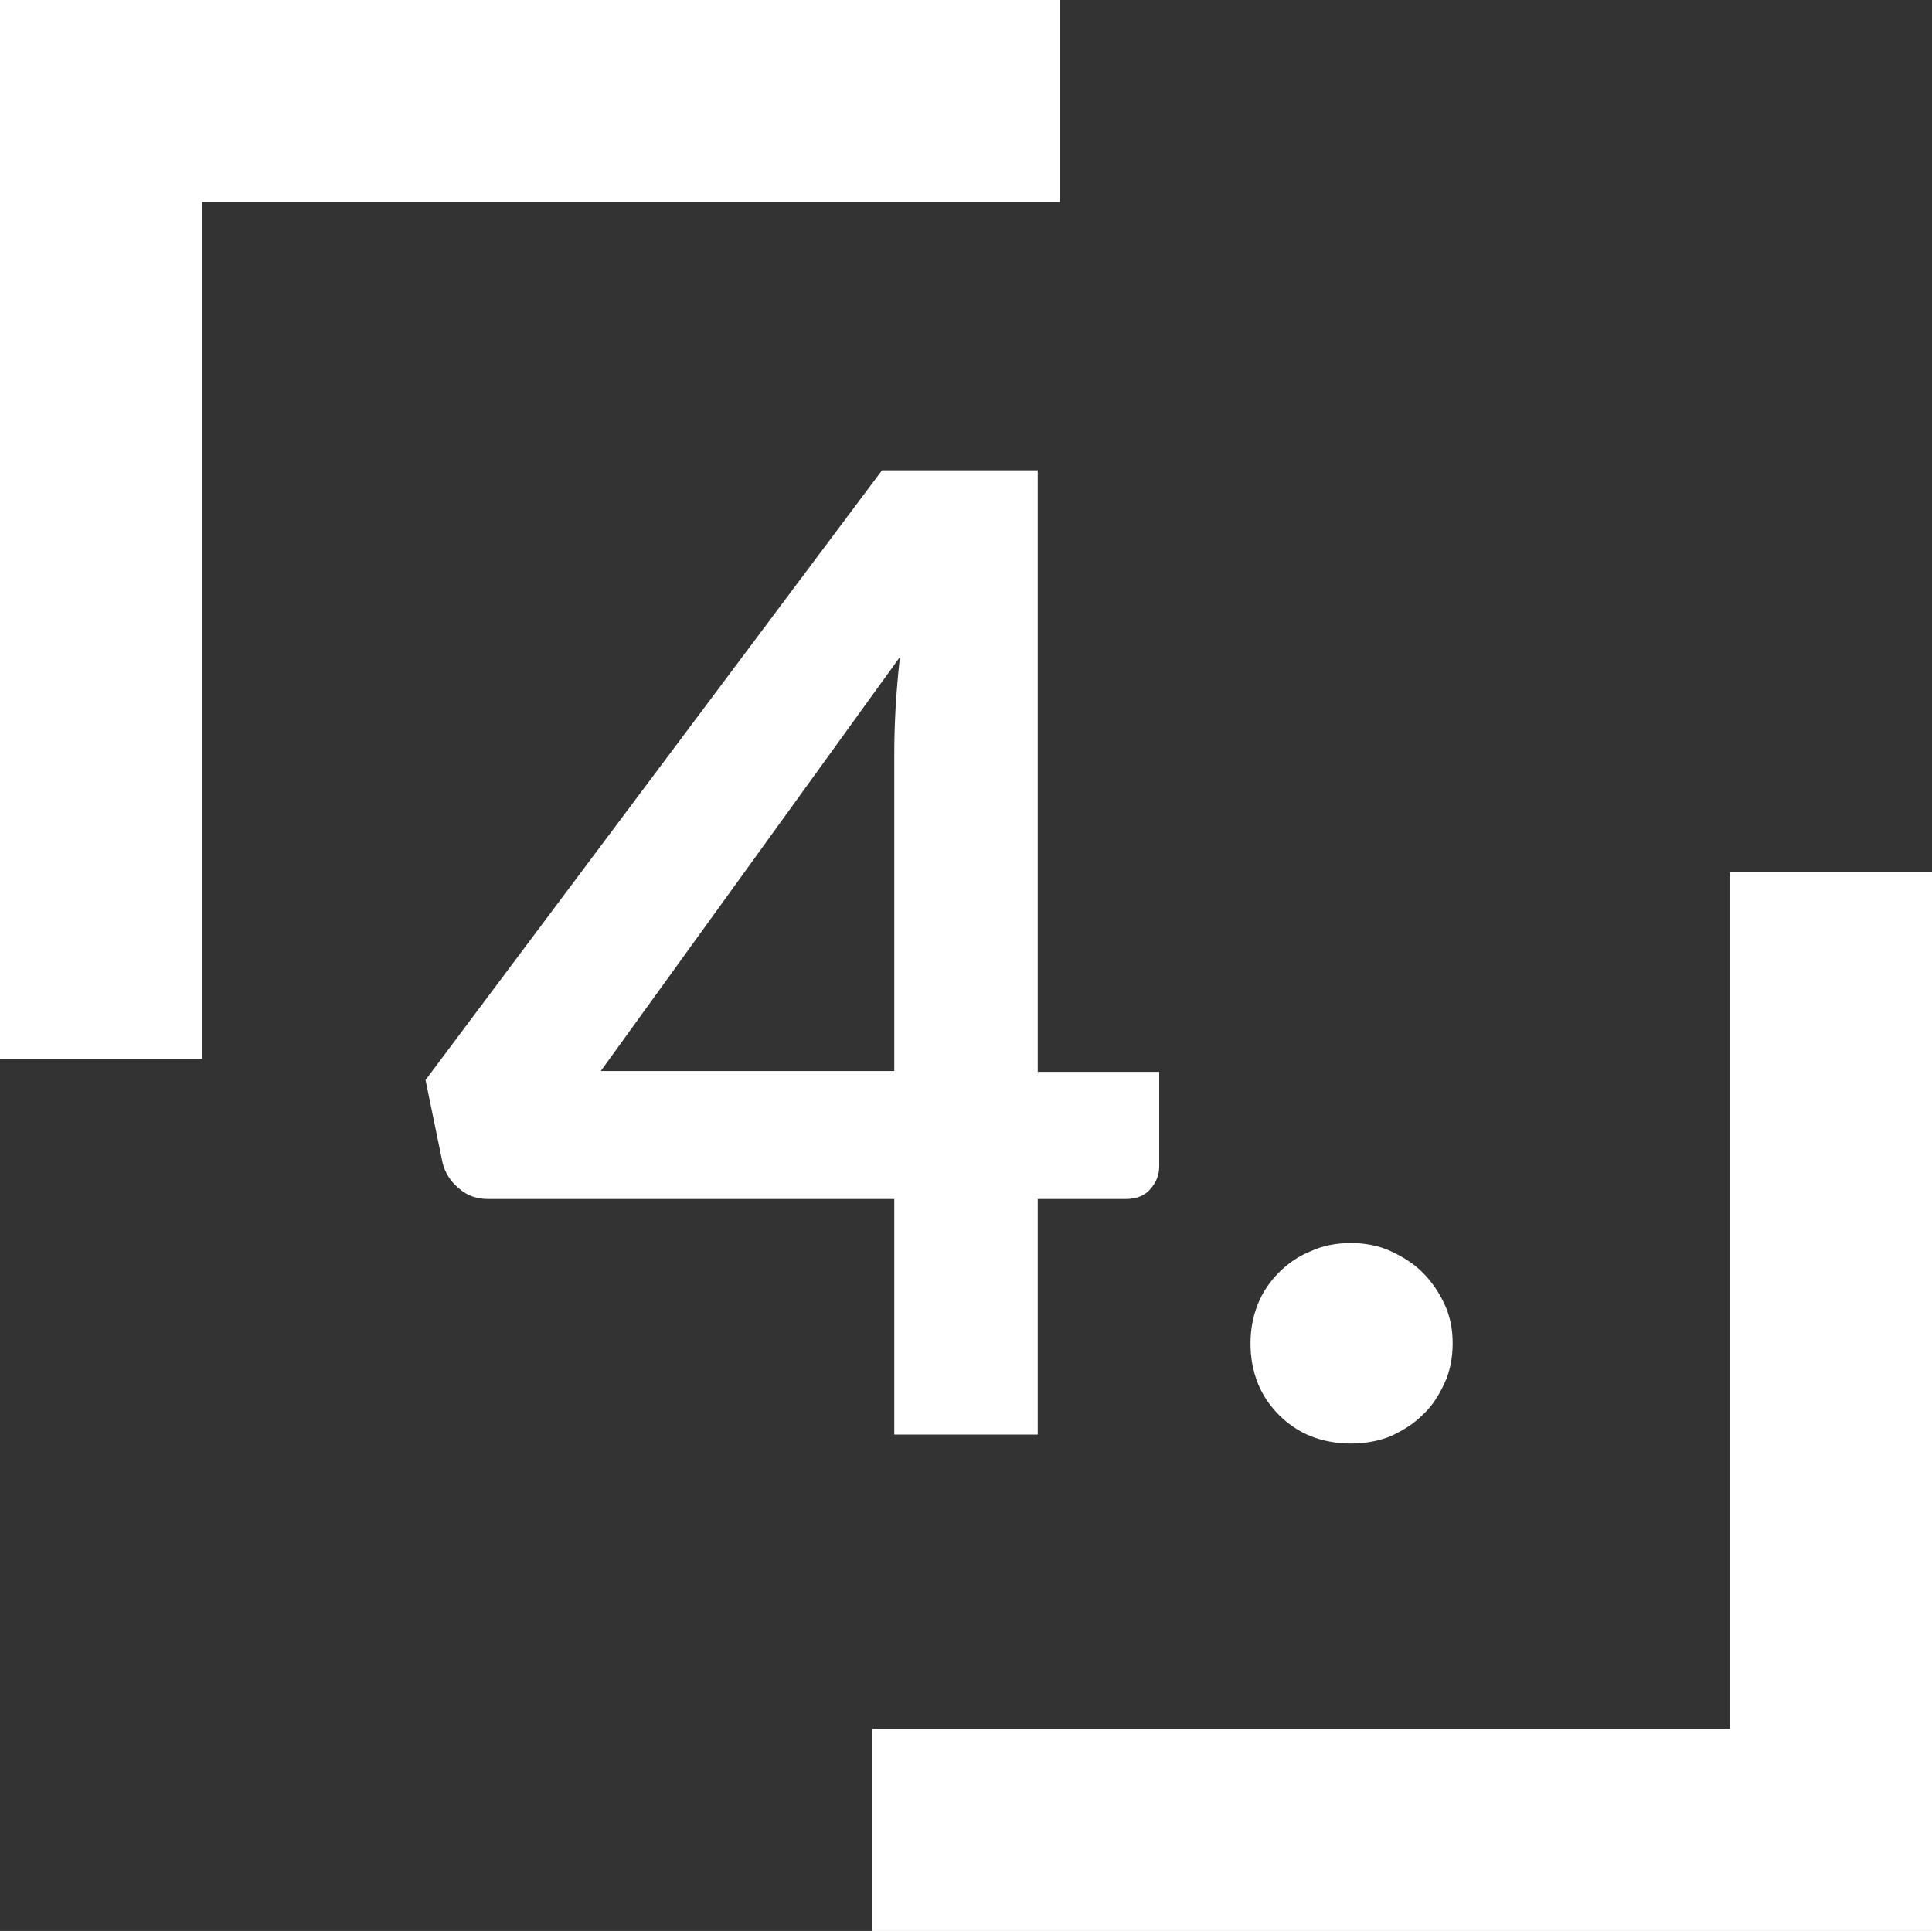
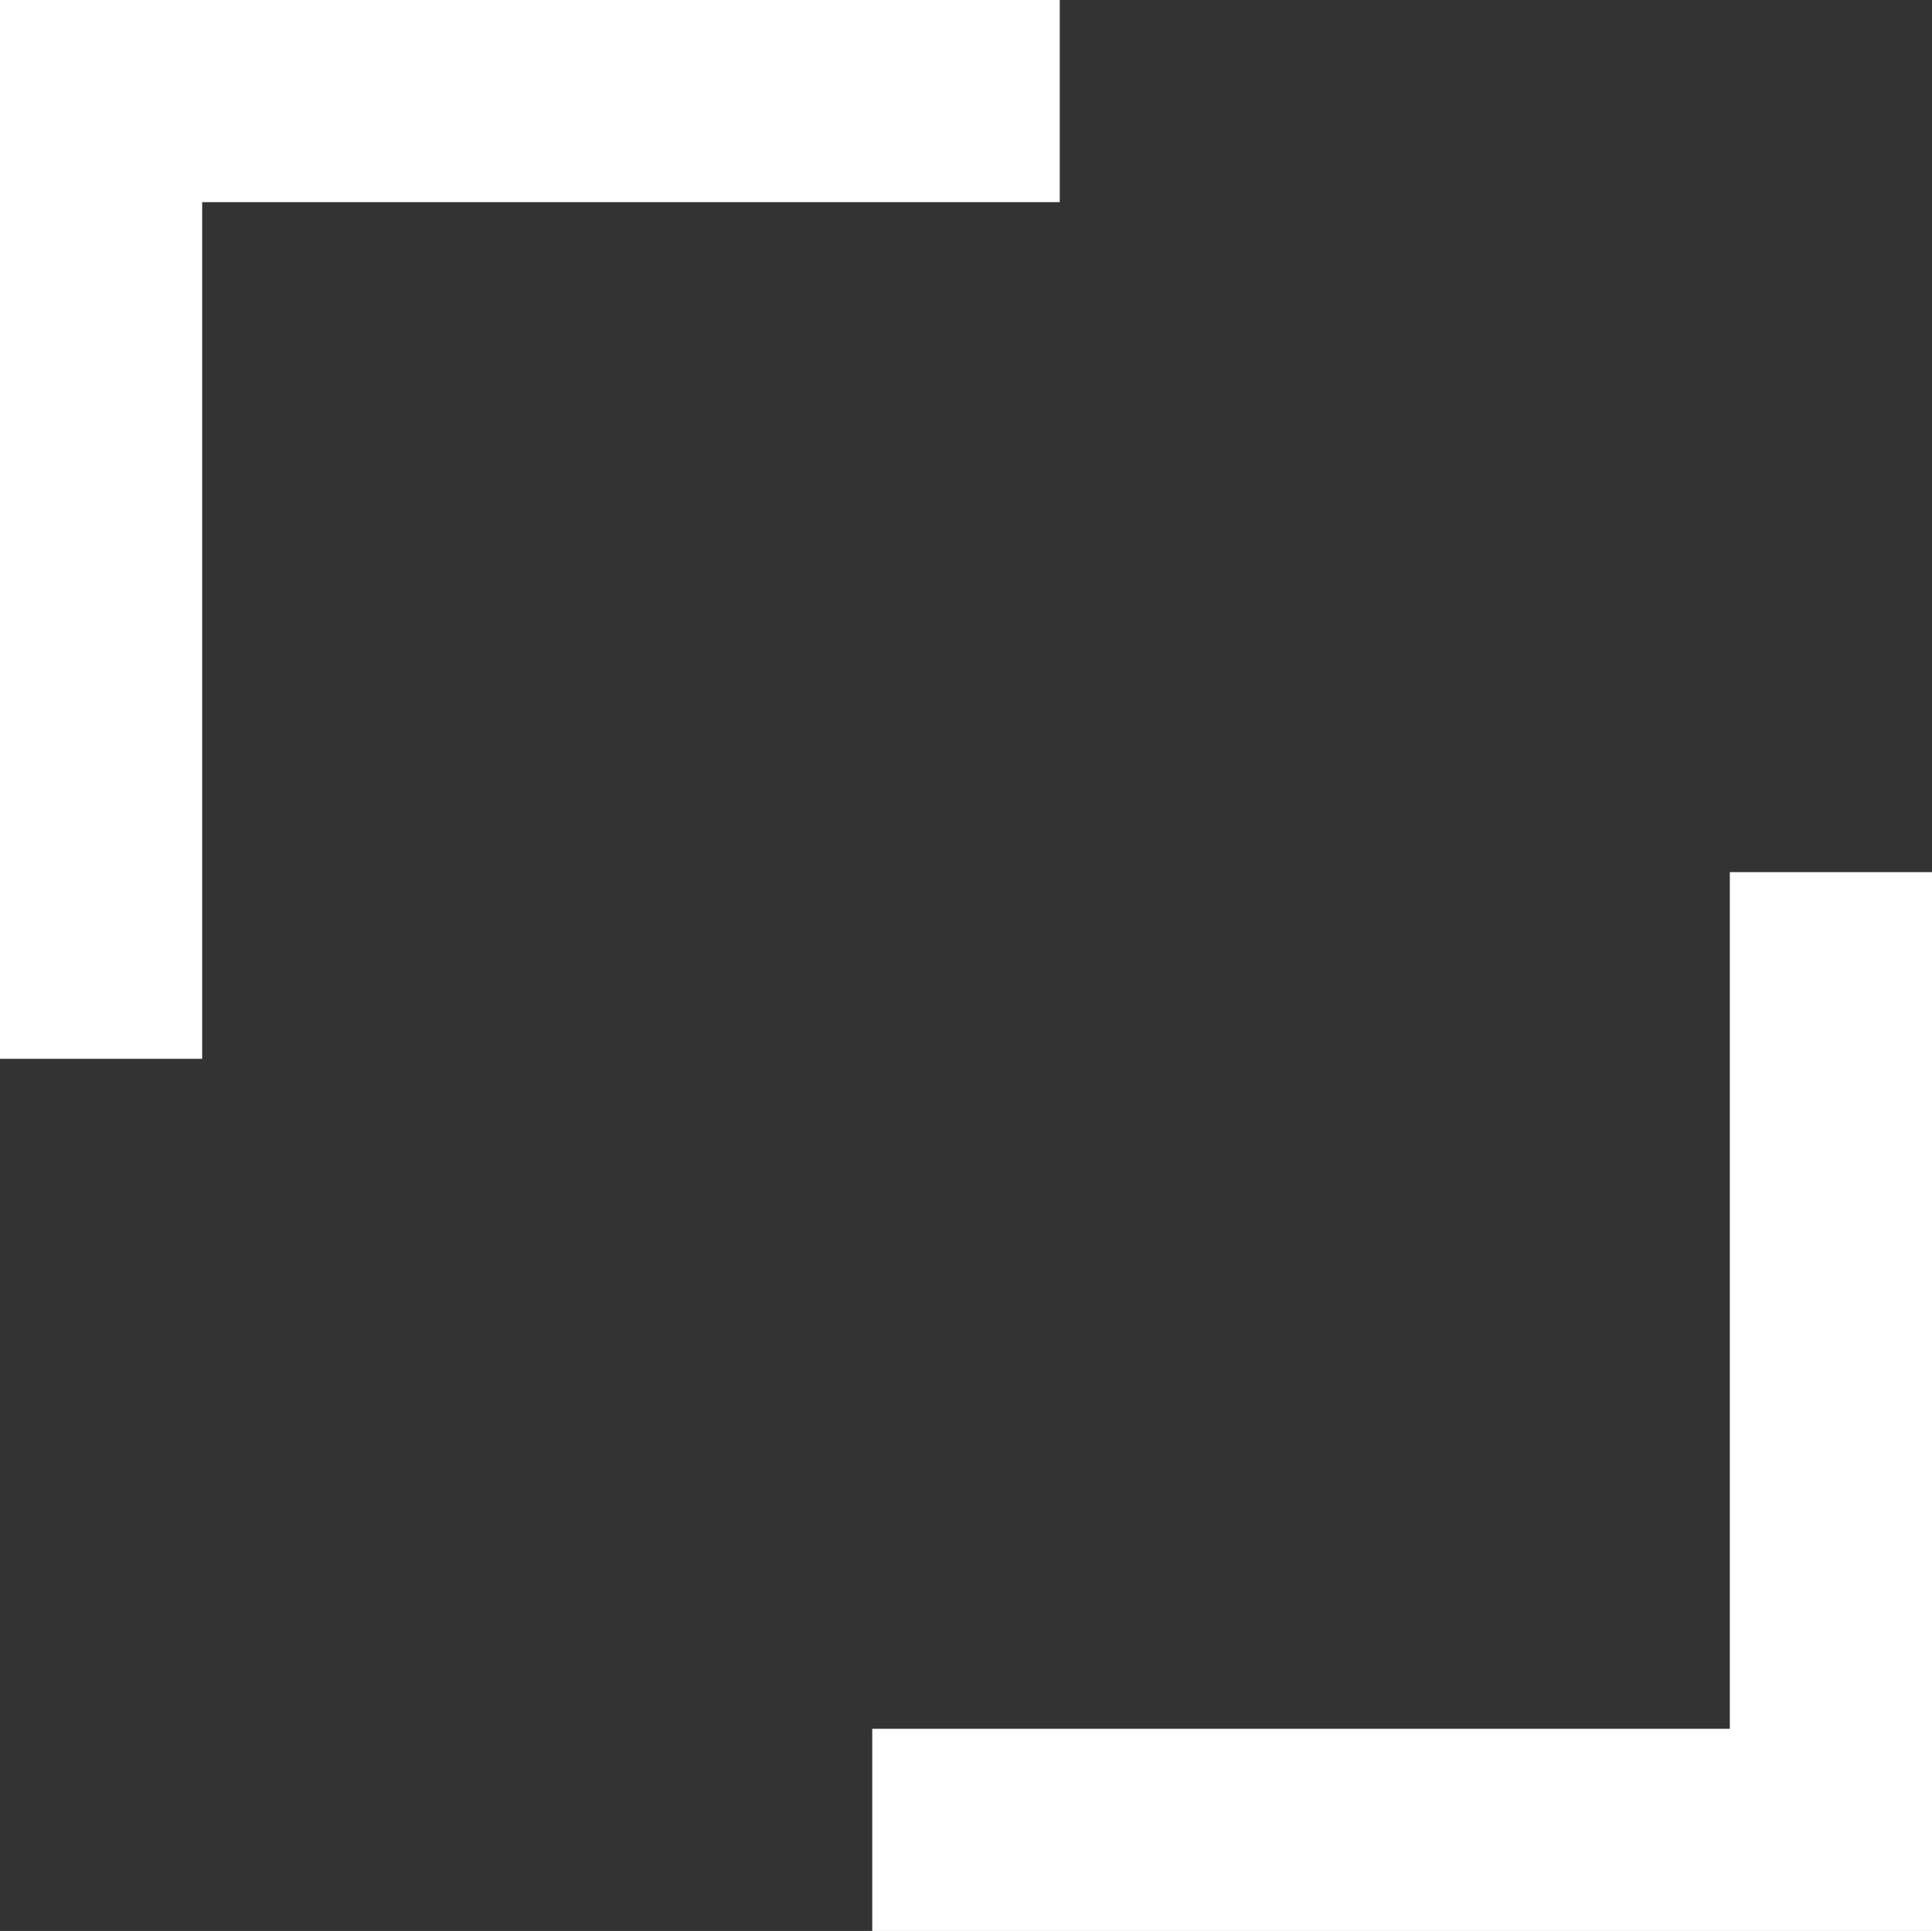
<svg xmlns="http://www.w3.org/2000/svg" version="1.1" id="Ebene_1" x="0px" y="0px" viewBox="0 0 237 236.9" style="enable-background:new 0 0 237 236.9;" xml:space="preserve">
  <rect x="0" y="0" width="237" height="236.9" fill="#333333" stroke="none" />
  <style type="text/css">
	.st0{fill-rule:evenodd;clip-rule:evenodd;fill:#FFFFFF;}
	.st1{enable-background:new    ;}
	.st2{fill:#FFFFFF;}
</style>
  <g>
    <polygon class="st0" points="212.2,107 237,107 237,236.9 107,236.9 107,212.1 212.2,212.1  " />
    <polygon class="st0" points="24.8,129.9 0,129.9 0,0 130,0 130,24.8 24.8,24.8  " />
    <g class="st1">
-       <path class="st2" d="M142.2,131.4v11.7c0,1.1-0.4,2-1.1,2.8c-0.7,0.8-1.7,1.2-3,1.2h-10.8v28.9h-17.6v-28.9H59.9    c-1.4,0-2.6-0.4-3.6-1.3c-1-0.8-1.7-1.9-2-3.1l-2.1-10.2l56-74.8h19.1v73.8H142.2z M109.7,131.4V92.7c0-3.7,0.2-7.7,0.7-12.1    l-36.7,50.8H109.7z" />
-       <path class="st2" d="M153.4,164.8c0-1.7,0.3-3.3,0.9-4.8c0.6-1.5,1.5-2.8,2.6-3.9c1.1-1.1,2.4-2,3.9-2.6c1.5-0.7,3.2-1,4.9-1    c1.7,0,3.4,0.3,4.9,1c1.5,0.7,2.8,1.5,3.9,2.6c1.1,1.1,2,2.4,2.7,3.9c0.7,1.5,1,3.1,1,4.8c0,1.7-0.3,3.4-1,4.9    c-0.7,1.5-1.5,2.8-2.7,3.9c-1.1,1.1-2.4,1.9-3.9,2.6c-1.5,0.6-3.1,0.9-4.9,0.9c-1.7,0-3.4-0.3-4.9-0.9c-1.5-0.6-2.8-1.5-3.9-2.6    c-1.1-1.1-2-2.4-2.6-3.9C153.7,168.2,153.4,166.6,153.4,164.8z" />
-     </g>
+       </g>
  </g>
</svg>